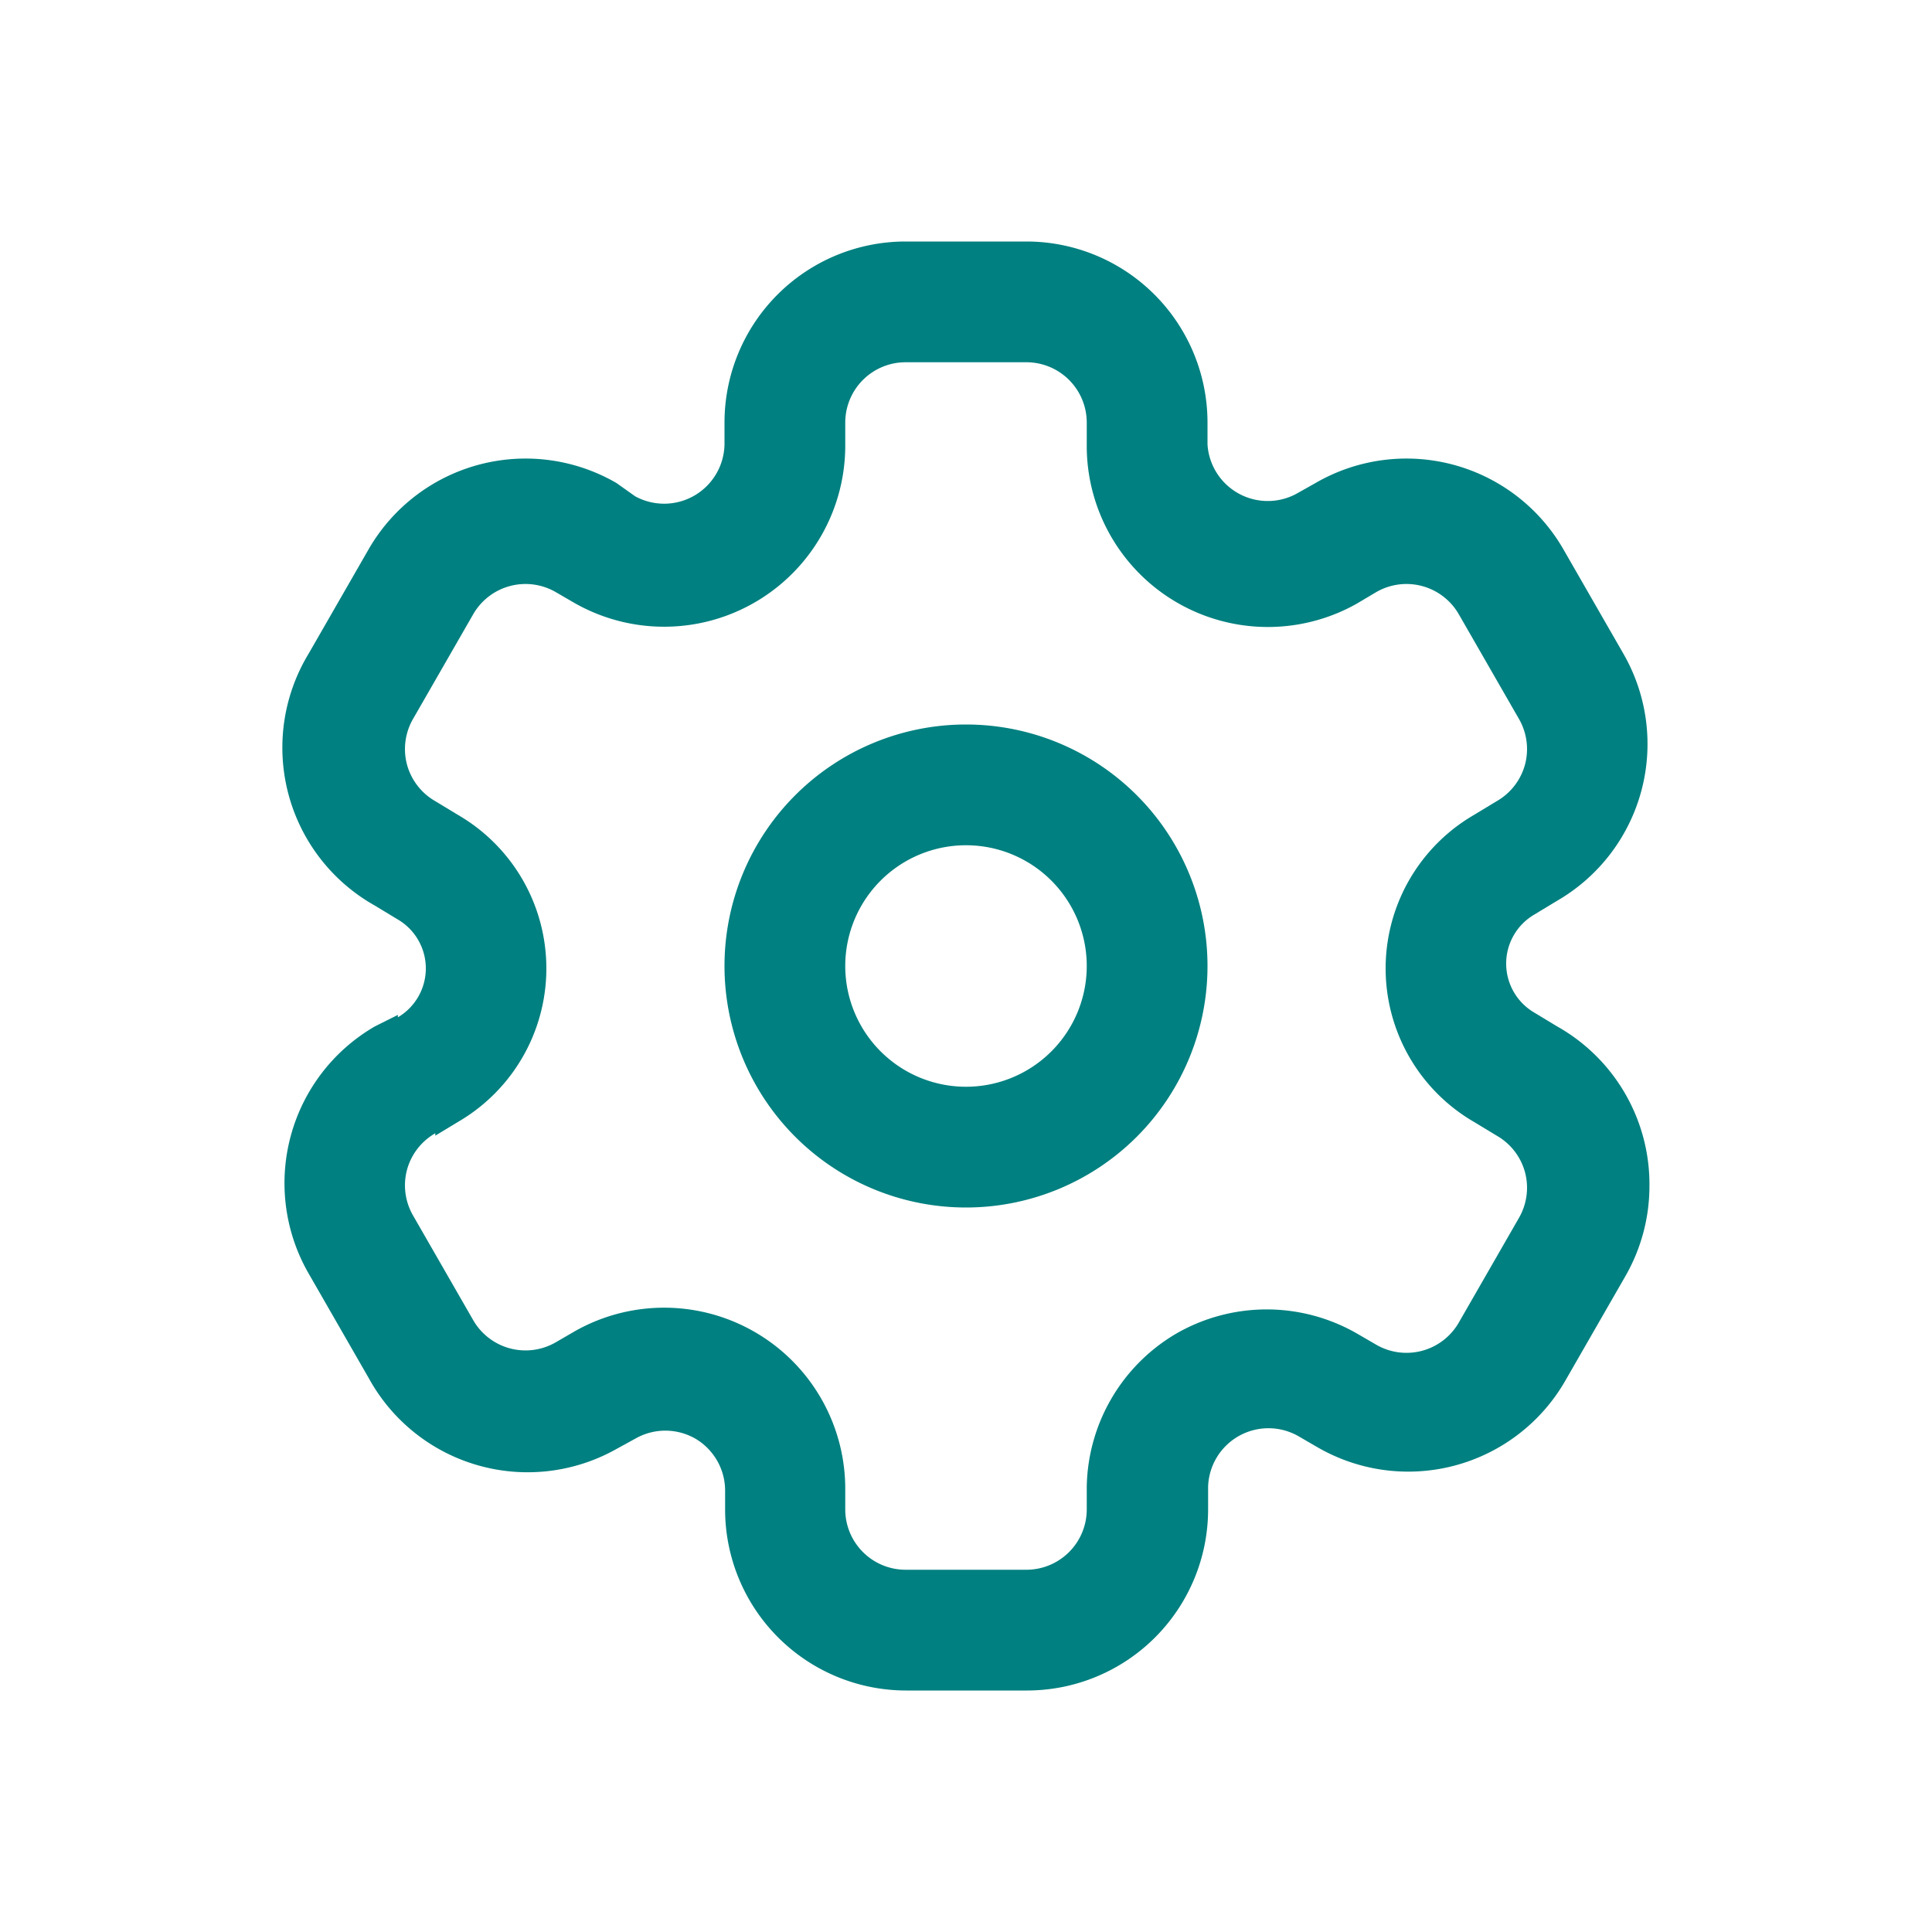
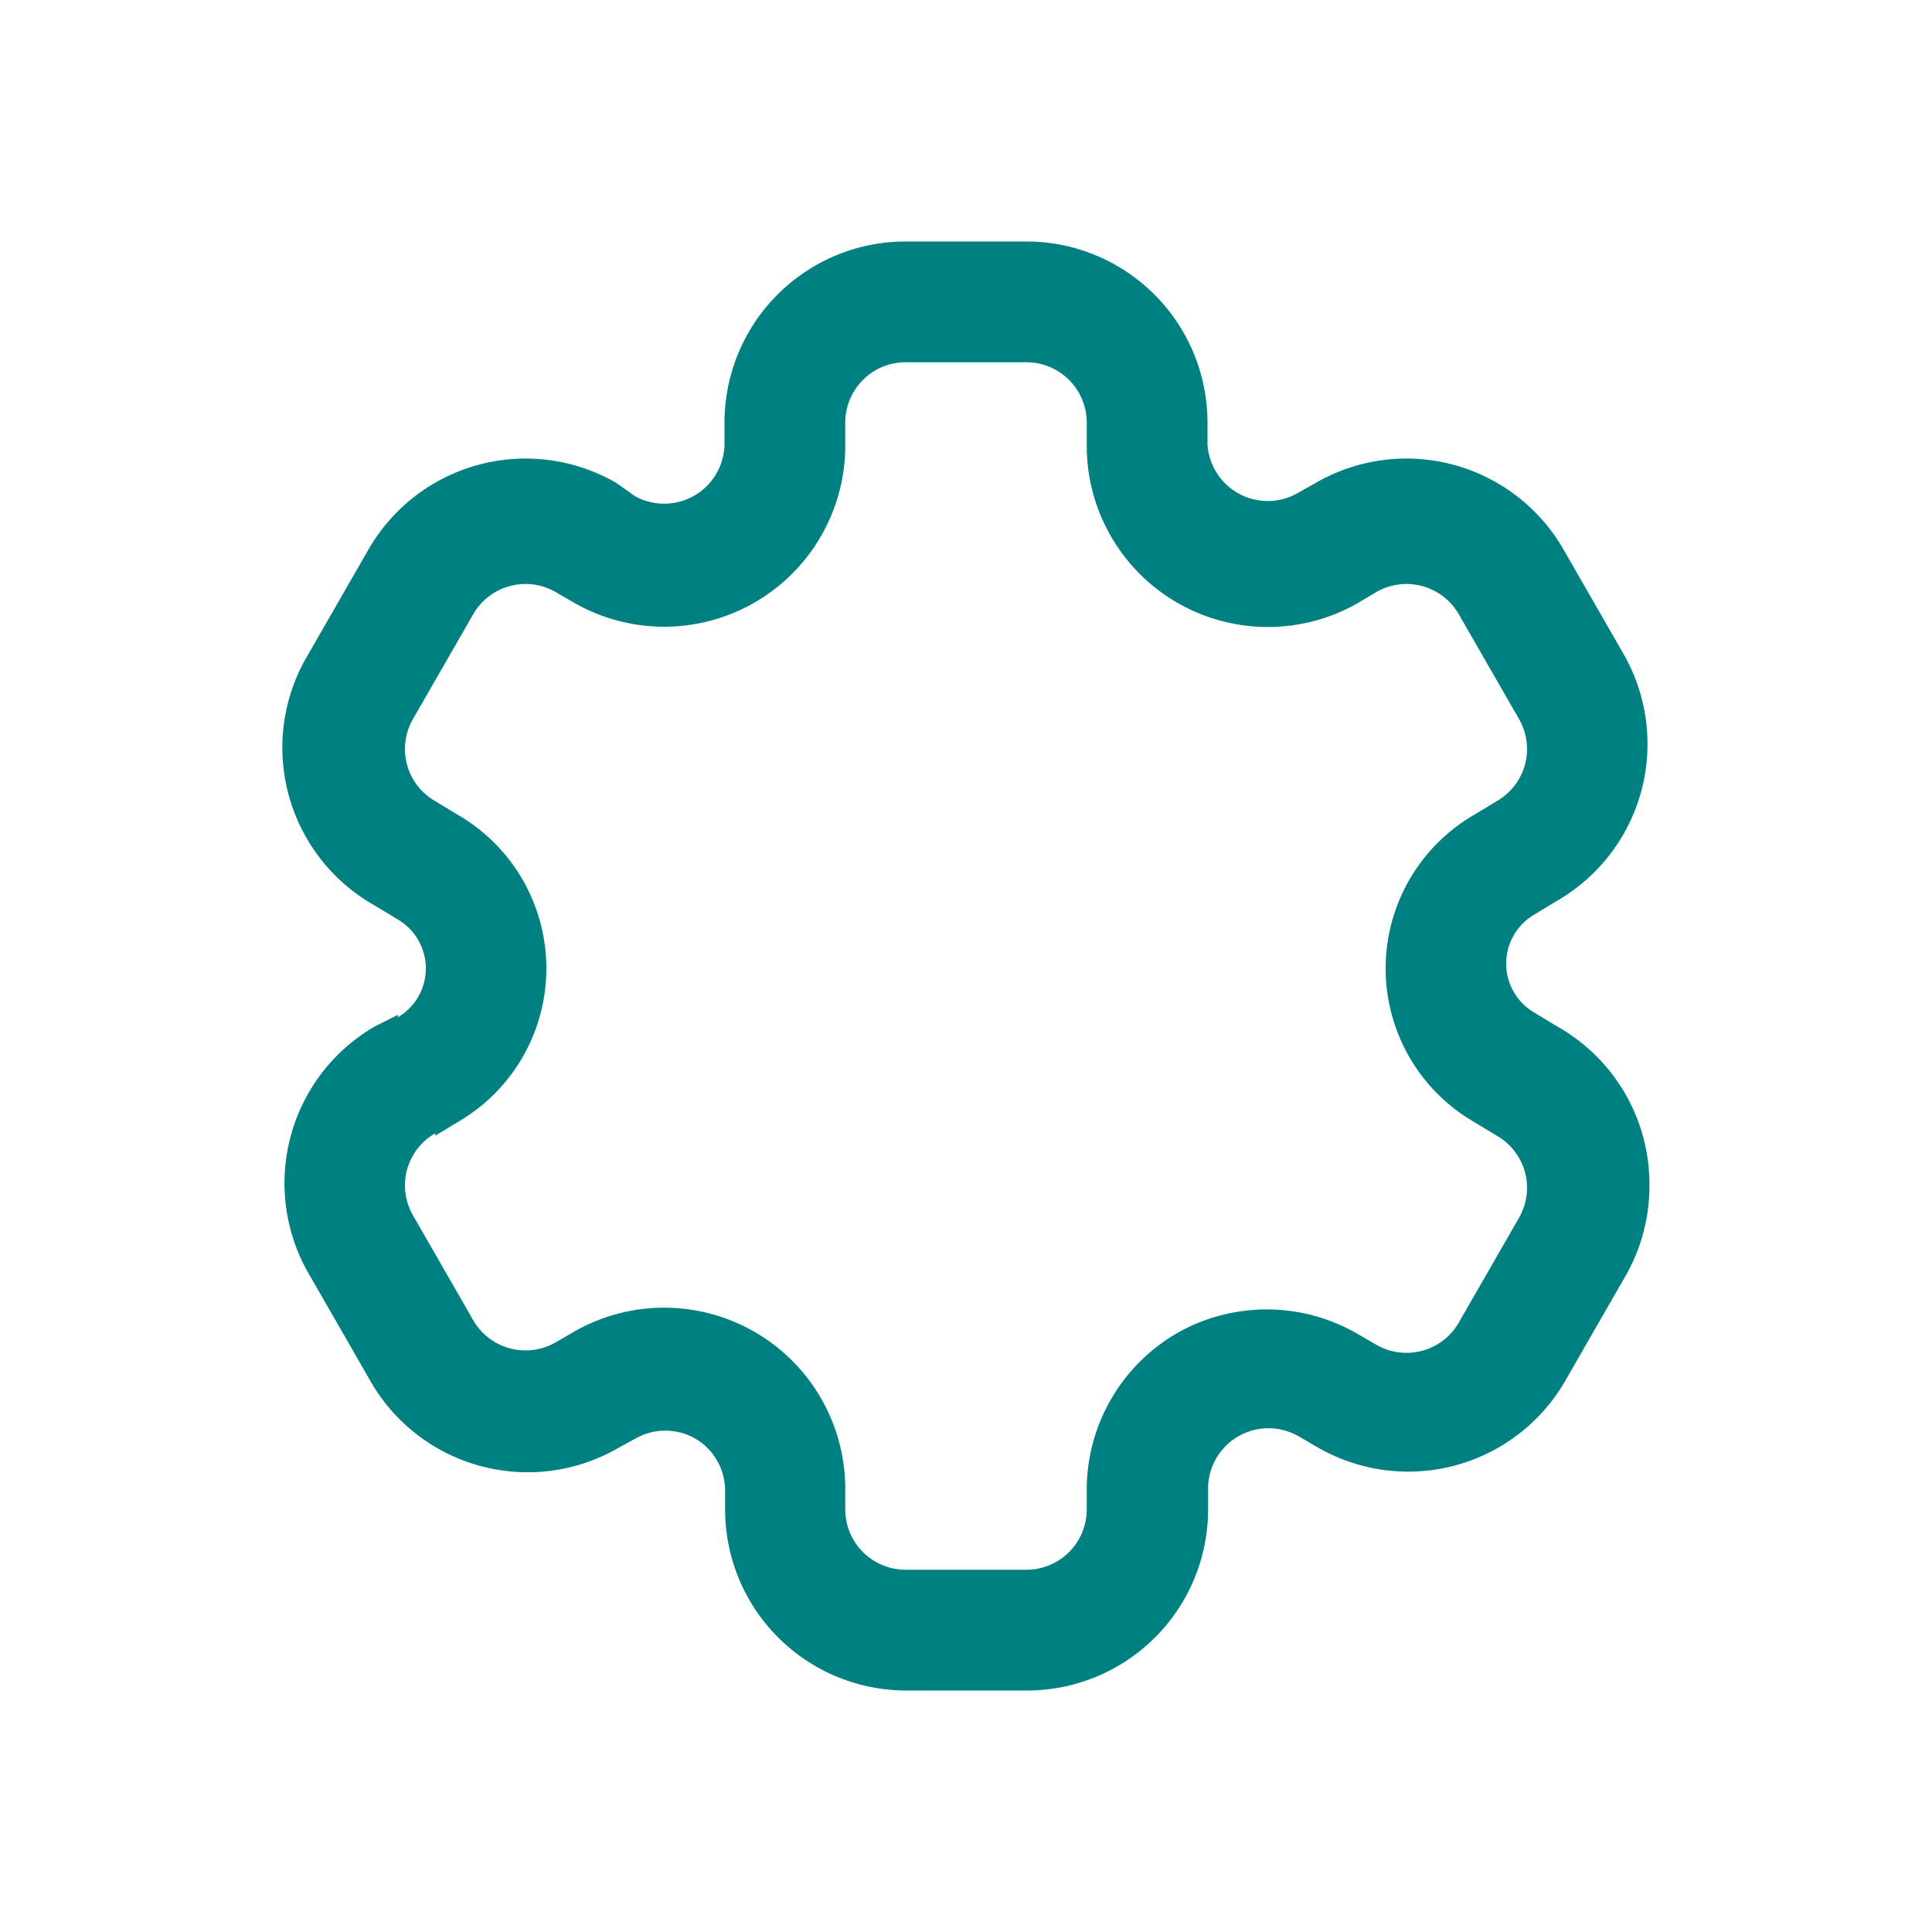
<svg xmlns="http://www.w3.org/2000/svg" viewBox="0 0 32 32" id="Setting">
  <g fill="#008080" class="color000000 svgShape">
-     <path d="M16,20a4,4,0,1,0-4-4A4,4,0,0,0,16,20Zm0-6a2,2,0,1,1-2,2A2,2,0,0,1,16,14Z" fill="#008080" class="color000000 svgShape" />
    <path d="M6.59,16.81,6.21,17a3,3,0,0,0-1.1,4.09l1,1.74A3,3,0,0,0,10.21,24l.31-.17a1,1,0,0,1,1,0,1,1,0,0,1,.49.84V25a3,3,0,0,0,3,3h2a3,3,0,0,0,3-3v-.37a1,1,0,0,1,.5-.84,1,1,0,0,1,1,0l.31.18a3,3,0,0,0,4.1-1.09l1-1.74a3,3,0,0,0,.4-1.5A3,3,0,0,0,25.79,17l-.38-.23a.94.94,0,0,1,0-1.62l.38-.23a3,3,0,0,0,1.1-4.09l-1-1.74A3,3,0,0,0,21.79,8l-.32.18A1,1,0,0,1,20,7.36V7a3,3,0,0,0-3-3H15a3,3,0,0,0-3,3v.36a1,1,0,0,1-1.48.86L10.21,8a3,3,0,0,0-4.1,1.09l-1,1.74A3,3,0,0,0,6.21,15l.38.23a.94.94,0,0,1,0,1.62Zm.62,2,.38-.23a2.94,2.94,0,0,0,0-5.08l-.38-.23a1,1,0,0,1-.47-.61,1,1,0,0,1,.1-.75l1-1.74a1,1,0,0,1,1.37-.36l.31.18A3,3,0,0,0,14,7.36V7a1,1,0,0,1,1-1h2a1,1,0,0,1,1,1v.36A3,3,0,0,0,22.47,10l.32-.19a1,1,0,0,1,1.37.36l1,1.74a1,1,0,0,1,.1.75,1,1,0,0,1-.47.61l-.38.23a2.94,2.94,0,0,0,0,5.08l.38.23a1,1,0,0,1,.47.61,1,1,0,0,1-.1.75l-1,1.74a1,1,0,0,1-1.37.36l-.31-.18a3,3,0,0,0-3,0A3,3,0,0,0,18,24.63V25a1,1,0,0,1-1,1H15a1,1,0,0,1-1-1v-.36a3,3,0,0,0-4.48-2.59l-.31.18a1,1,0,0,1-1.37-.36l-1-1.74a1,1,0,0,1-.1-.75A1,1,0,0,1,7.21,18.77Z" fill="#008080" class="color000000 svgShape" />
  </g>
</svg>